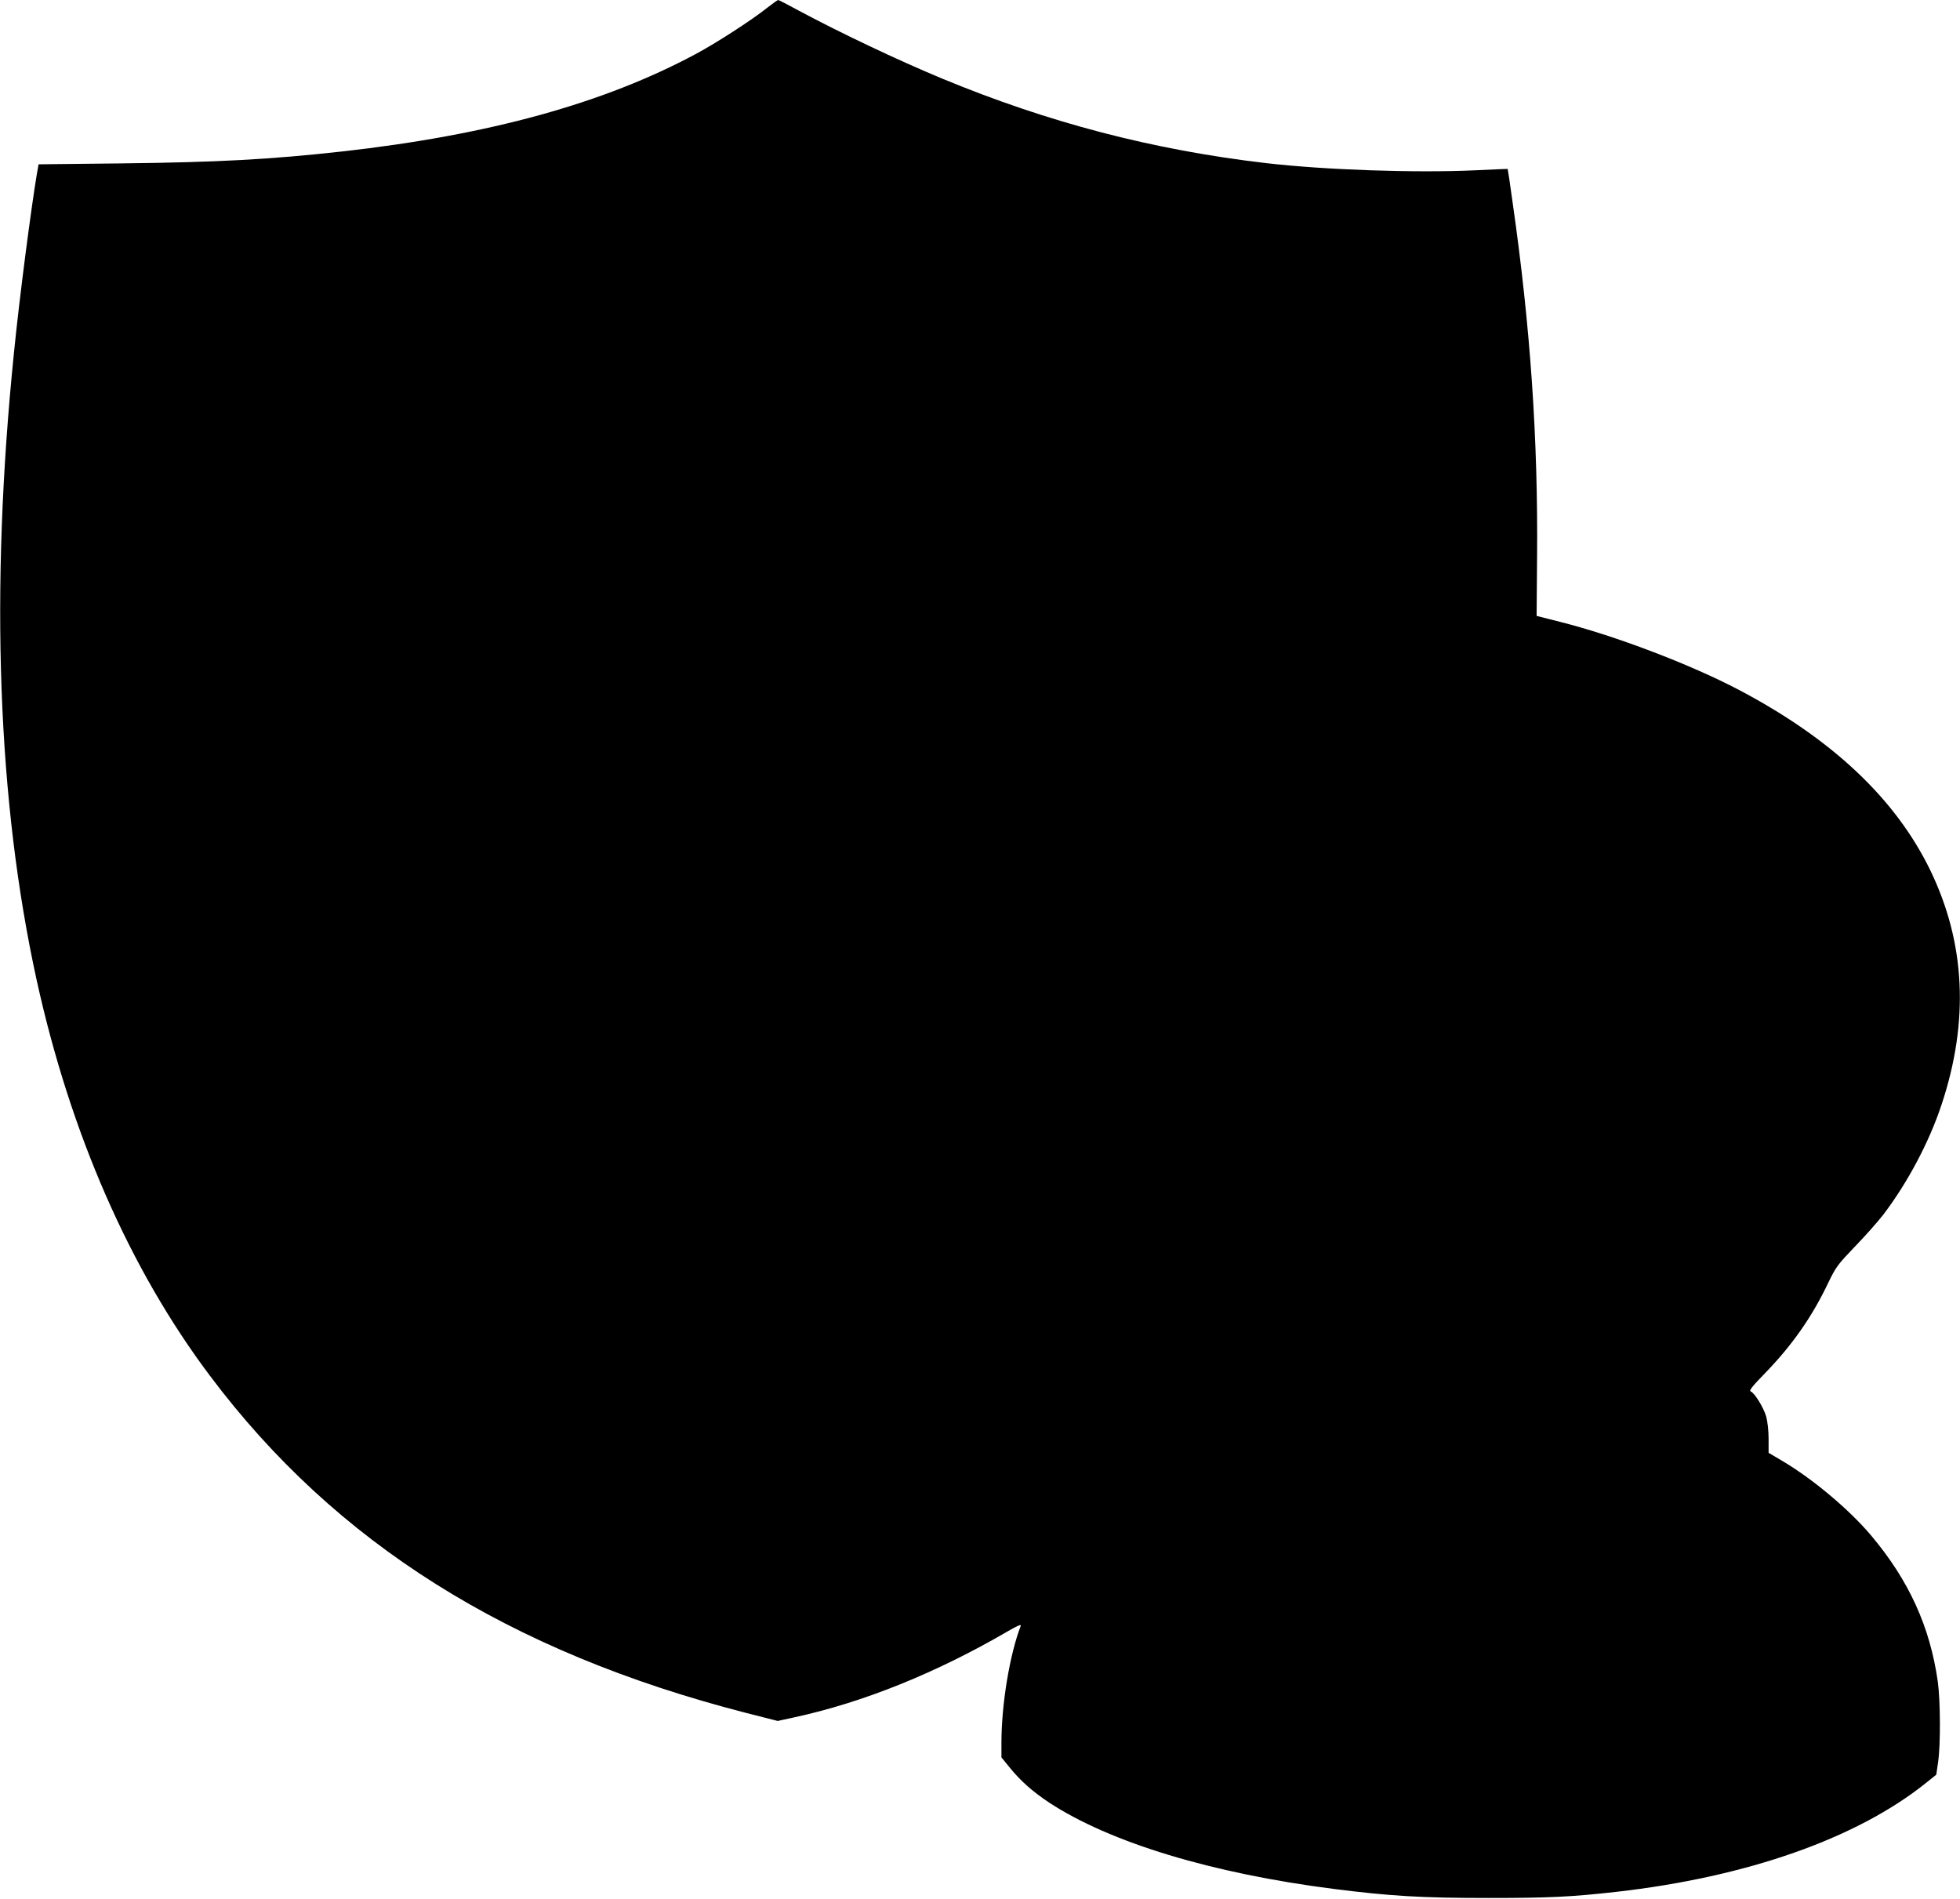
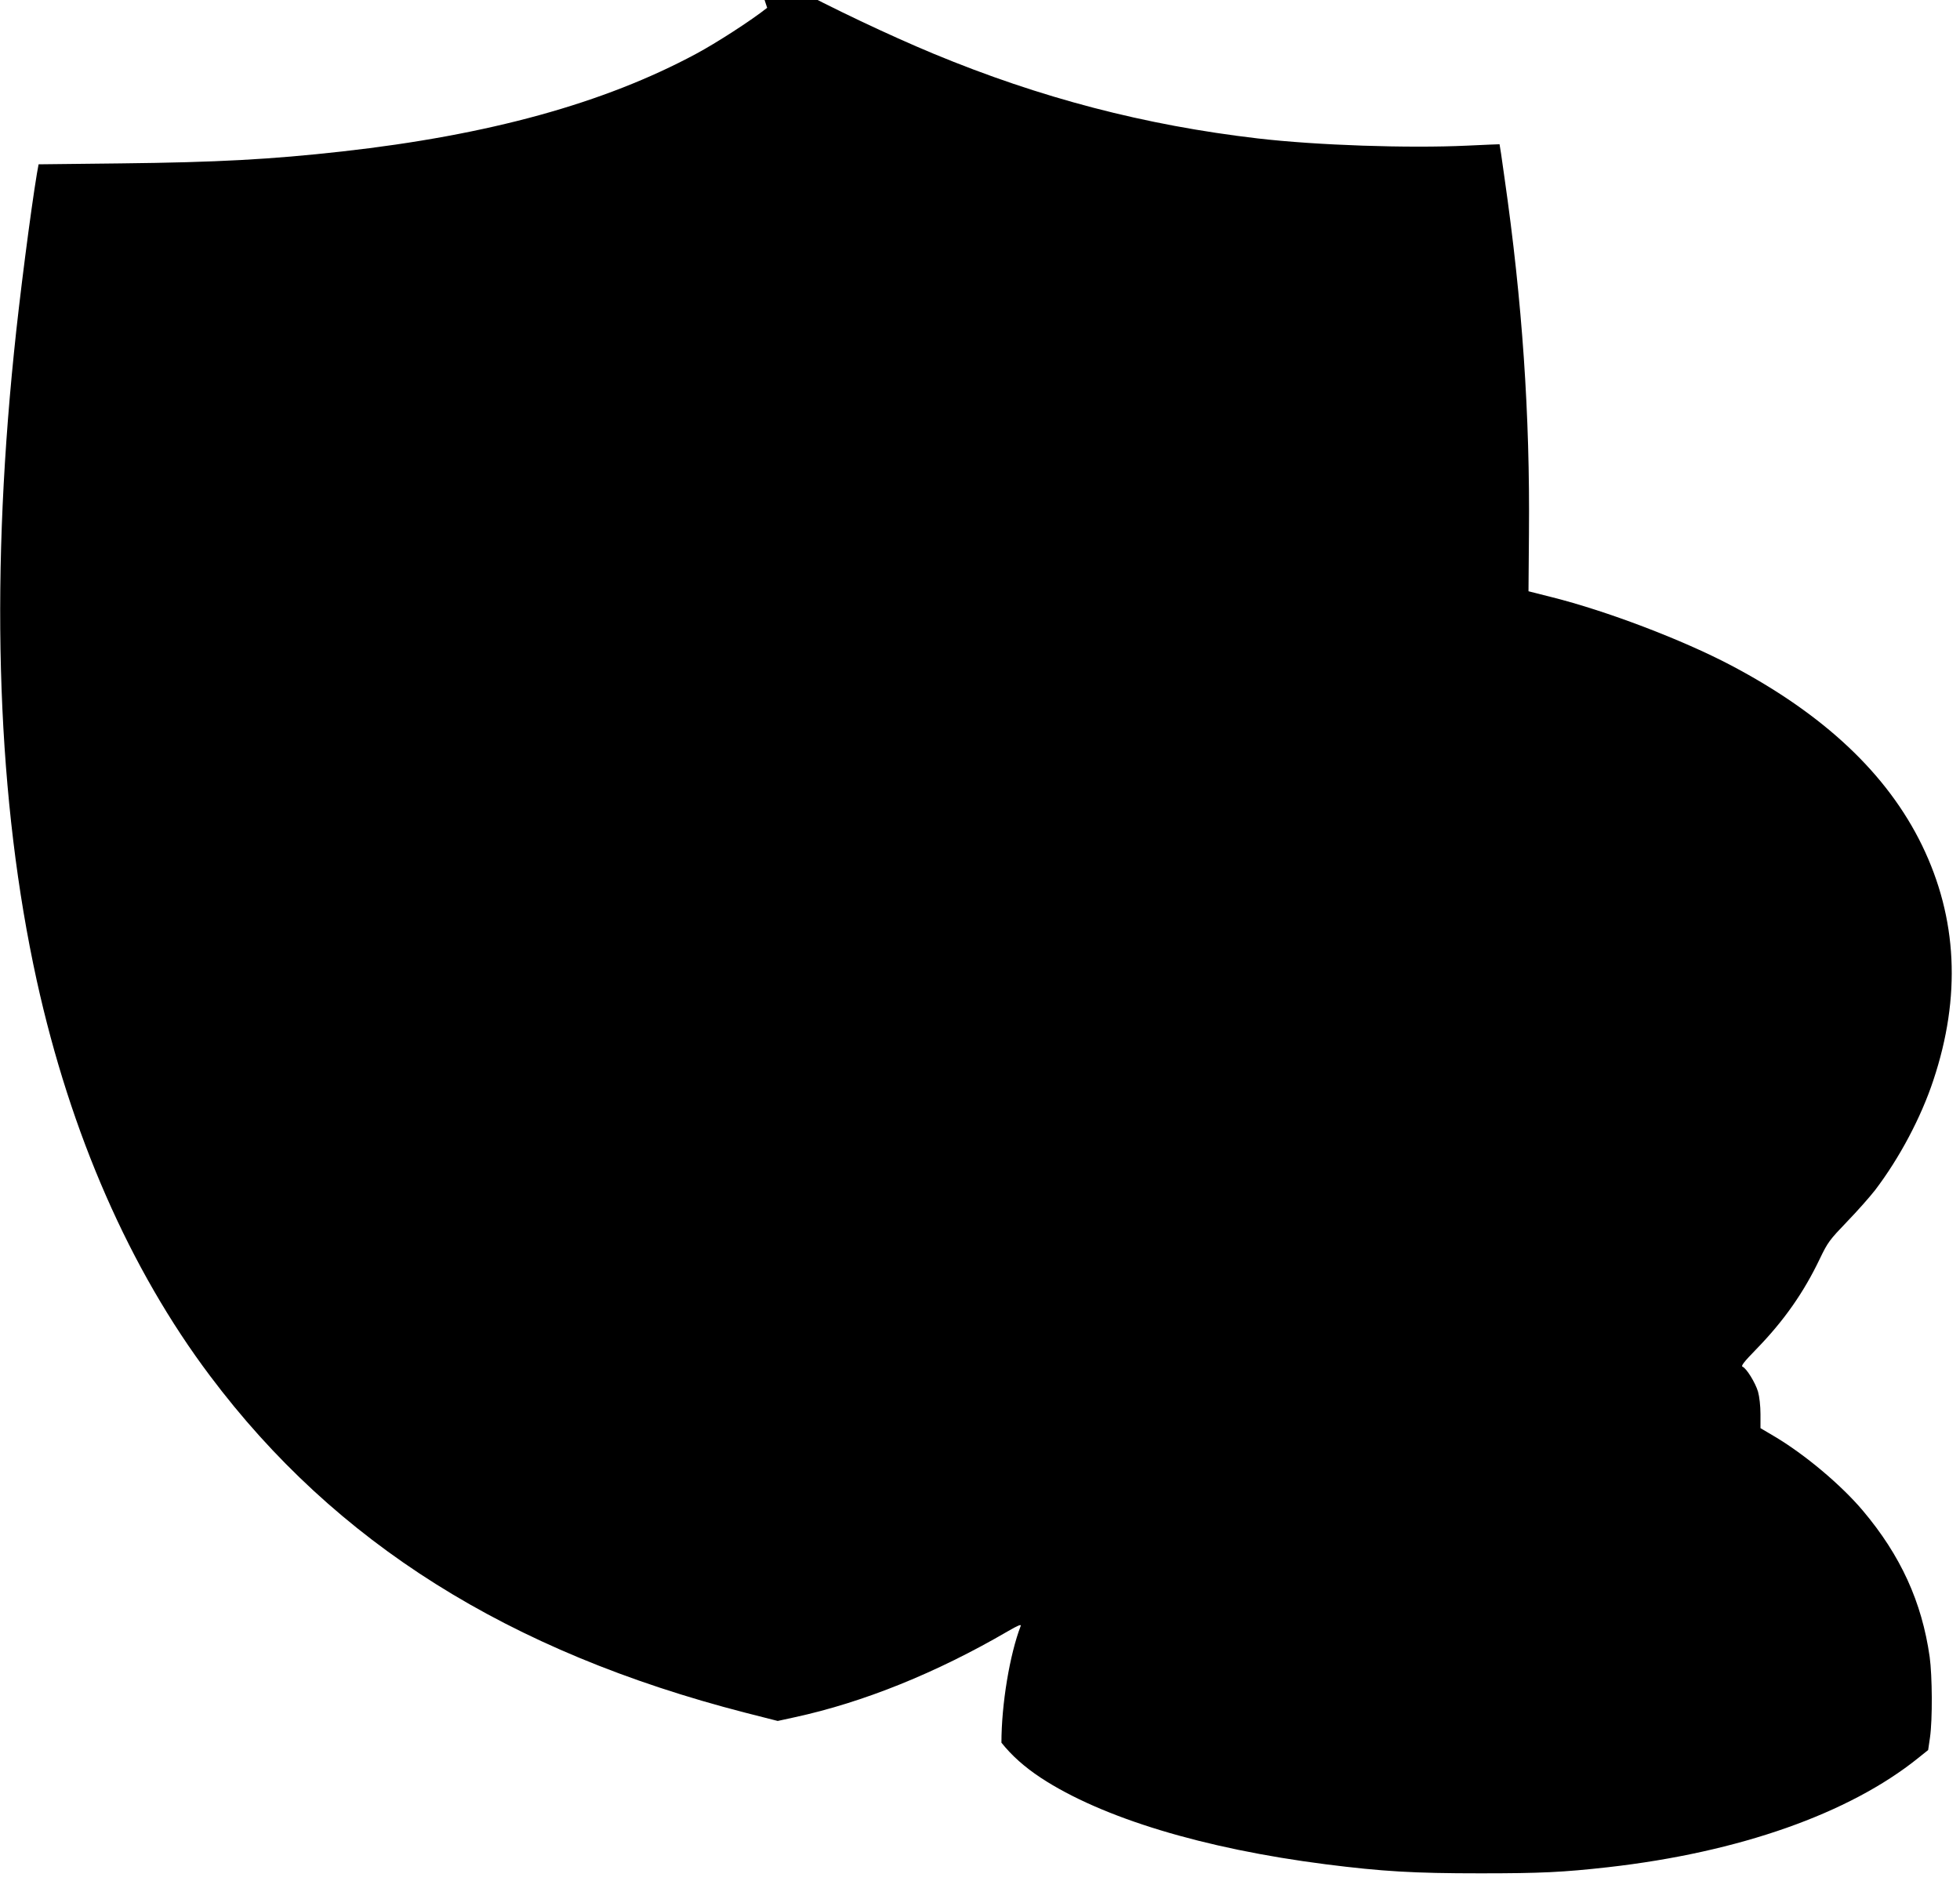
<svg xmlns="http://www.w3.org/2000/svg" version="1.0" width="1280pt" height="1240pt" viewBox="0 0 1280 1240" preserveAspectRatio="xMidYMid meet">
  <g transform="translate(0,1240) scale(0.1,-0.1)" fill="#000000" stroke="none">
-     <path d="M5010 12349 c-103 -82 -334 -231 -465 -301 -601 -323 -1353 -530 -2310 -637 -467 -52 -814 -71 -1447 -78 l-536 -6 -11 -61 c-39 -233 -115 -819 -150 -1171 -158 -1554 -107 -2932 149 -4098 221 -1002 607 -1884 1132 -2582 819 -1091 1949 -1801 3495 -2199 l212 -54 110 24 c448 97 927 290 1395 563 62 36 86 46 82 34 -72 -187 -126 -512 -126 -763 l0 -96 53 -65 c69 -86 150 -158 257 -229 399 -262 1063 -463 1861 -565 371 -47 575 -59 1009 -59 396 0 540 7 835 40 856 97 1574 350 2025 713 l65 52 12 82 c17 117 15 402 -2 526 -51 359 -189 662 -437 956 -142 168 -380 368 -580 486 l-88 52 0 92 c0 53 -7 114 -16 146 -17 58 -76 154 -101 163 -12 5 10 33 89 114 181 186 310 370 416 592 52 108 63 122 176 240 67 69 150 163 185 208 159 209 300 475 380 717 182 546 157 1058 -74 1534 -227 466 -640 855 -1247 1175 -317 167 -813 356 -1173 446 l-150 38 3 379 c7 770 -43 1509 -160 2323 -16 118 -31 216 -32 217 0 0 -95 -3 -211 -9 -384 -18 -982 2 -1368 47 -737 86 -1420 264 -2117 553 -291 121 -668 300 -938 445 -68 37 -126 67 -130 67 -4 0 -36 -23 -72 -51z" />
+     <path d="M5010 12349 c-103 -82 -334 -231 -465 -301 -601 -323 -1353 -530 -2310 -637 -467 -52 -814 -71 -1447 -78 l-536 -6 -11 -61 c-39 -233 -115 -819 -150 -1171 -158 -1554 -107 -2932 149 -4098 221 -1002 607 -1884 1132 -2582 819 -1091 1949 -1801 3495 -2199 l212 -54 110 24 c448 97 927 290 1395 563 62 36 86 46 82 34 -72 -187 -126 -512 -126 -763 c69 -86 150 -158 257 -229 399 -262 1063 -463 1861 -565 371 -47 575 -59 1009 -59 396 0 540 7 835 40 856 97 1574 350 2025 713 l65 52 12 82 c17 117 15 402 -2 526 -51 359 -189 662 -437 956 -142 168 -380 368 -580 486 l-88 52 0 92 c0 53 -7 114 -16 146 -17 58 -76 154 -101 163 -12 5 10 33 89 114 181 186 310 370 416 592 52 108 63 122 176 240 67 69 150 163 185 208 159 209 300 475 380 717 182 546 157 1058 -74 1534 -227 466 -640 855 -1247 1175 -317 167 -813 356 -1173 446 l-150 38 3 379 c7 770 -43 1509 -160 2323 -16 118 -31 216 -32 217 0 0 -95 -3 -211 -9 -384 -18 -982 2 -1368 47 -737 86 -1420 264 -2117 553 -291 121 -668 300 -938 445 -68 37 -126 67 -130 67 -4 0 -36 -23 -72 -51z" />
  </g>
</svg>